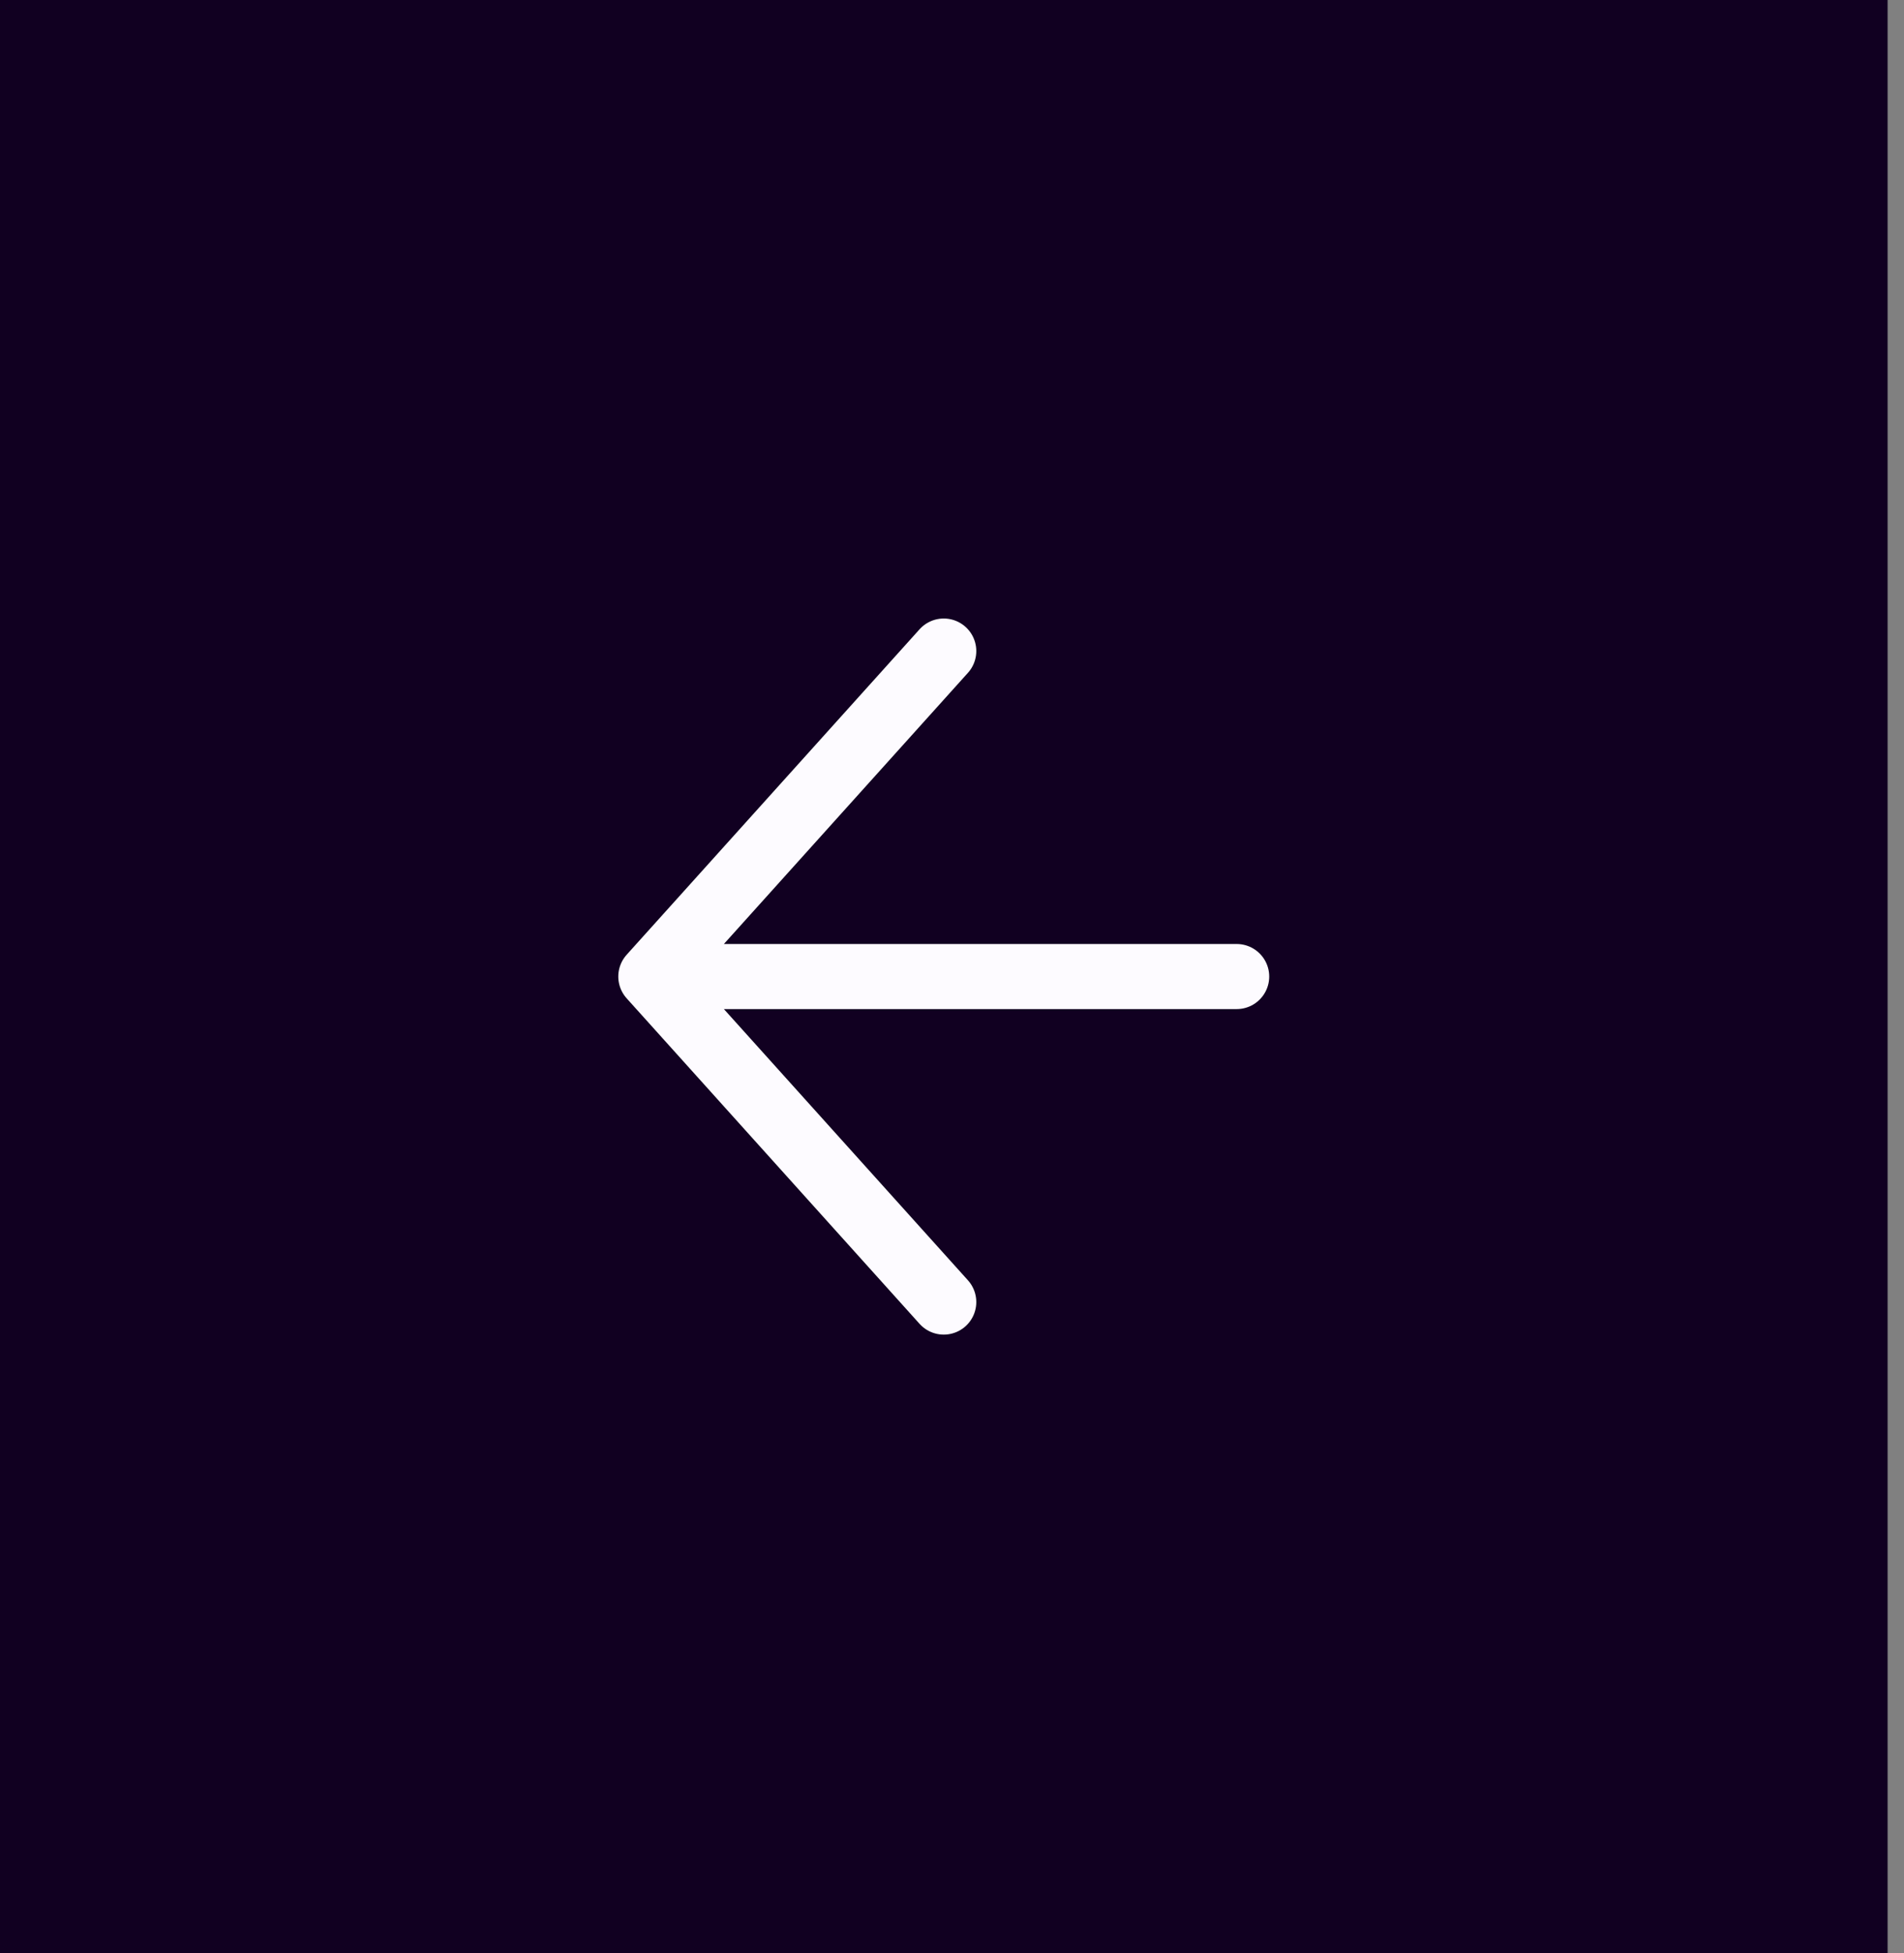
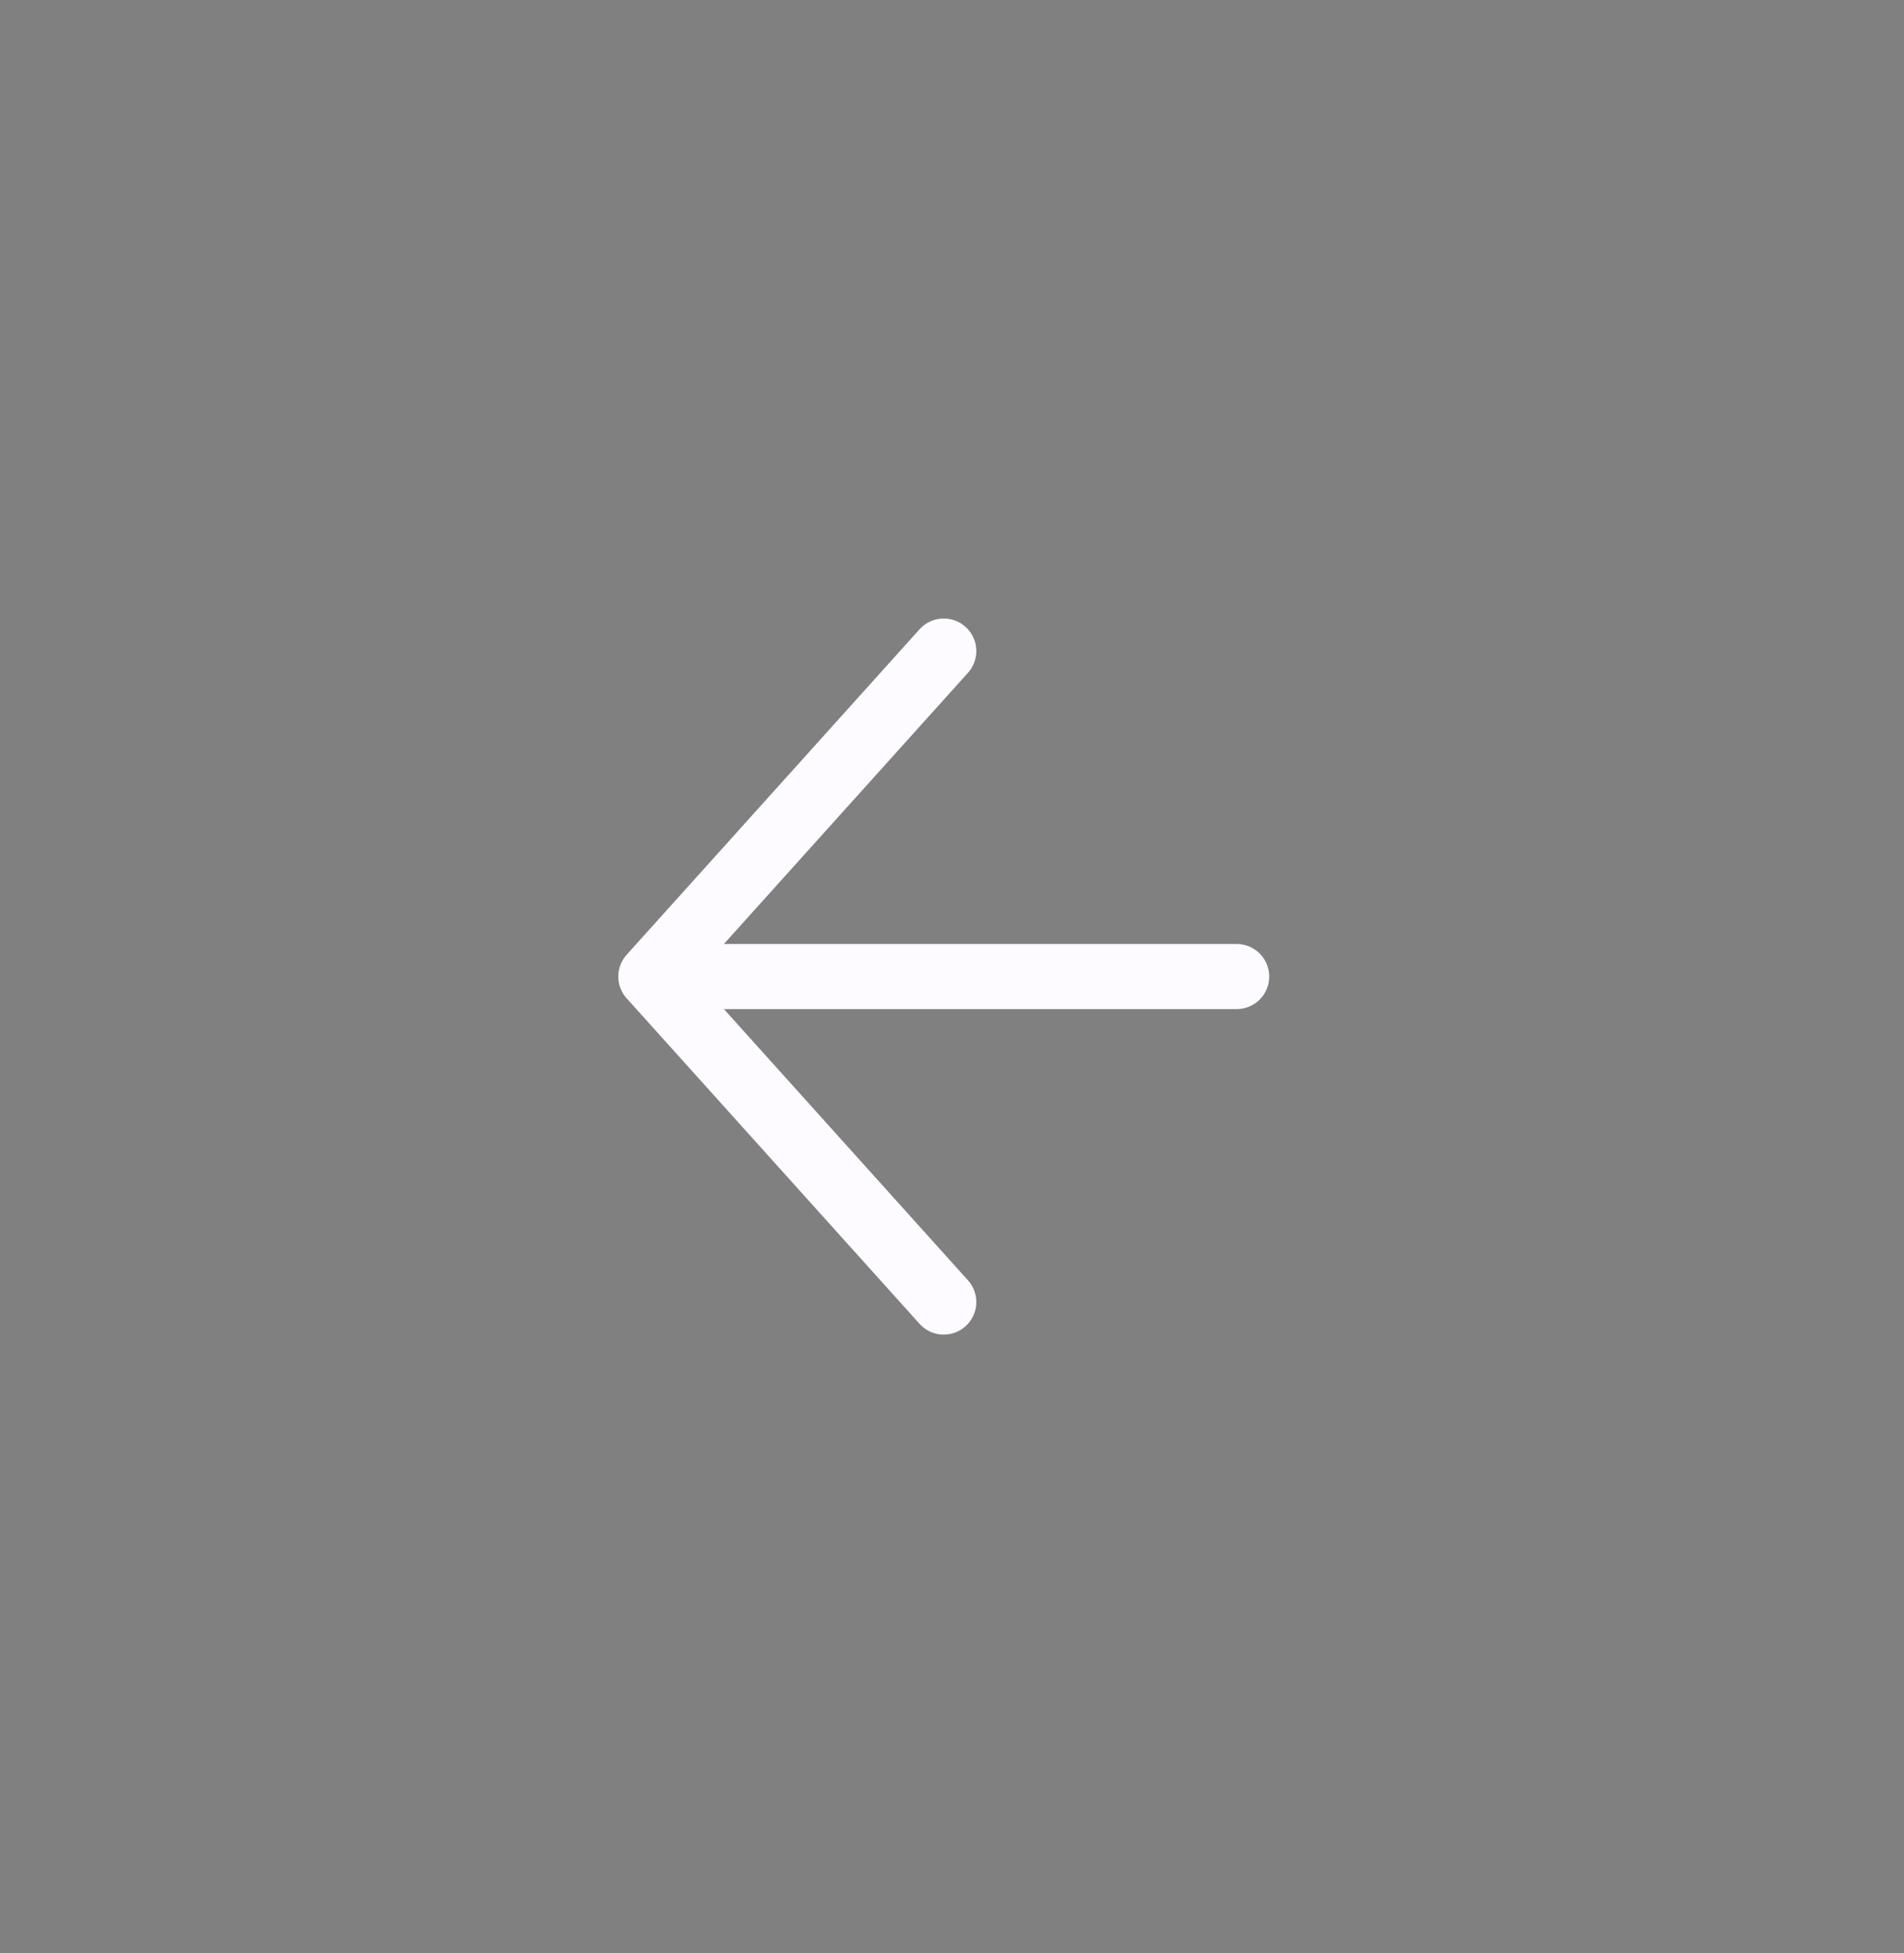
<svg xmlns="http://www.w3.org/2000/svg" width="39" height="40" viewBox="0 0 39 40" fill="none">
  <rect x="0" y="0" width="39" height="40" fill="#808080" stroke="none" />
-   <rect width="38.667" height="40" transform="matrix(-1 0 0 1 38.664 0)" fill="#110021" />
  <path d="M25.331 20H19.331H13.331M13.331 20L19.331 26.667M13.331 20L19.331 13.334" stroke="#FDFBFF" stroke-width="1.333" stroke-linecap="round" />
</svg>